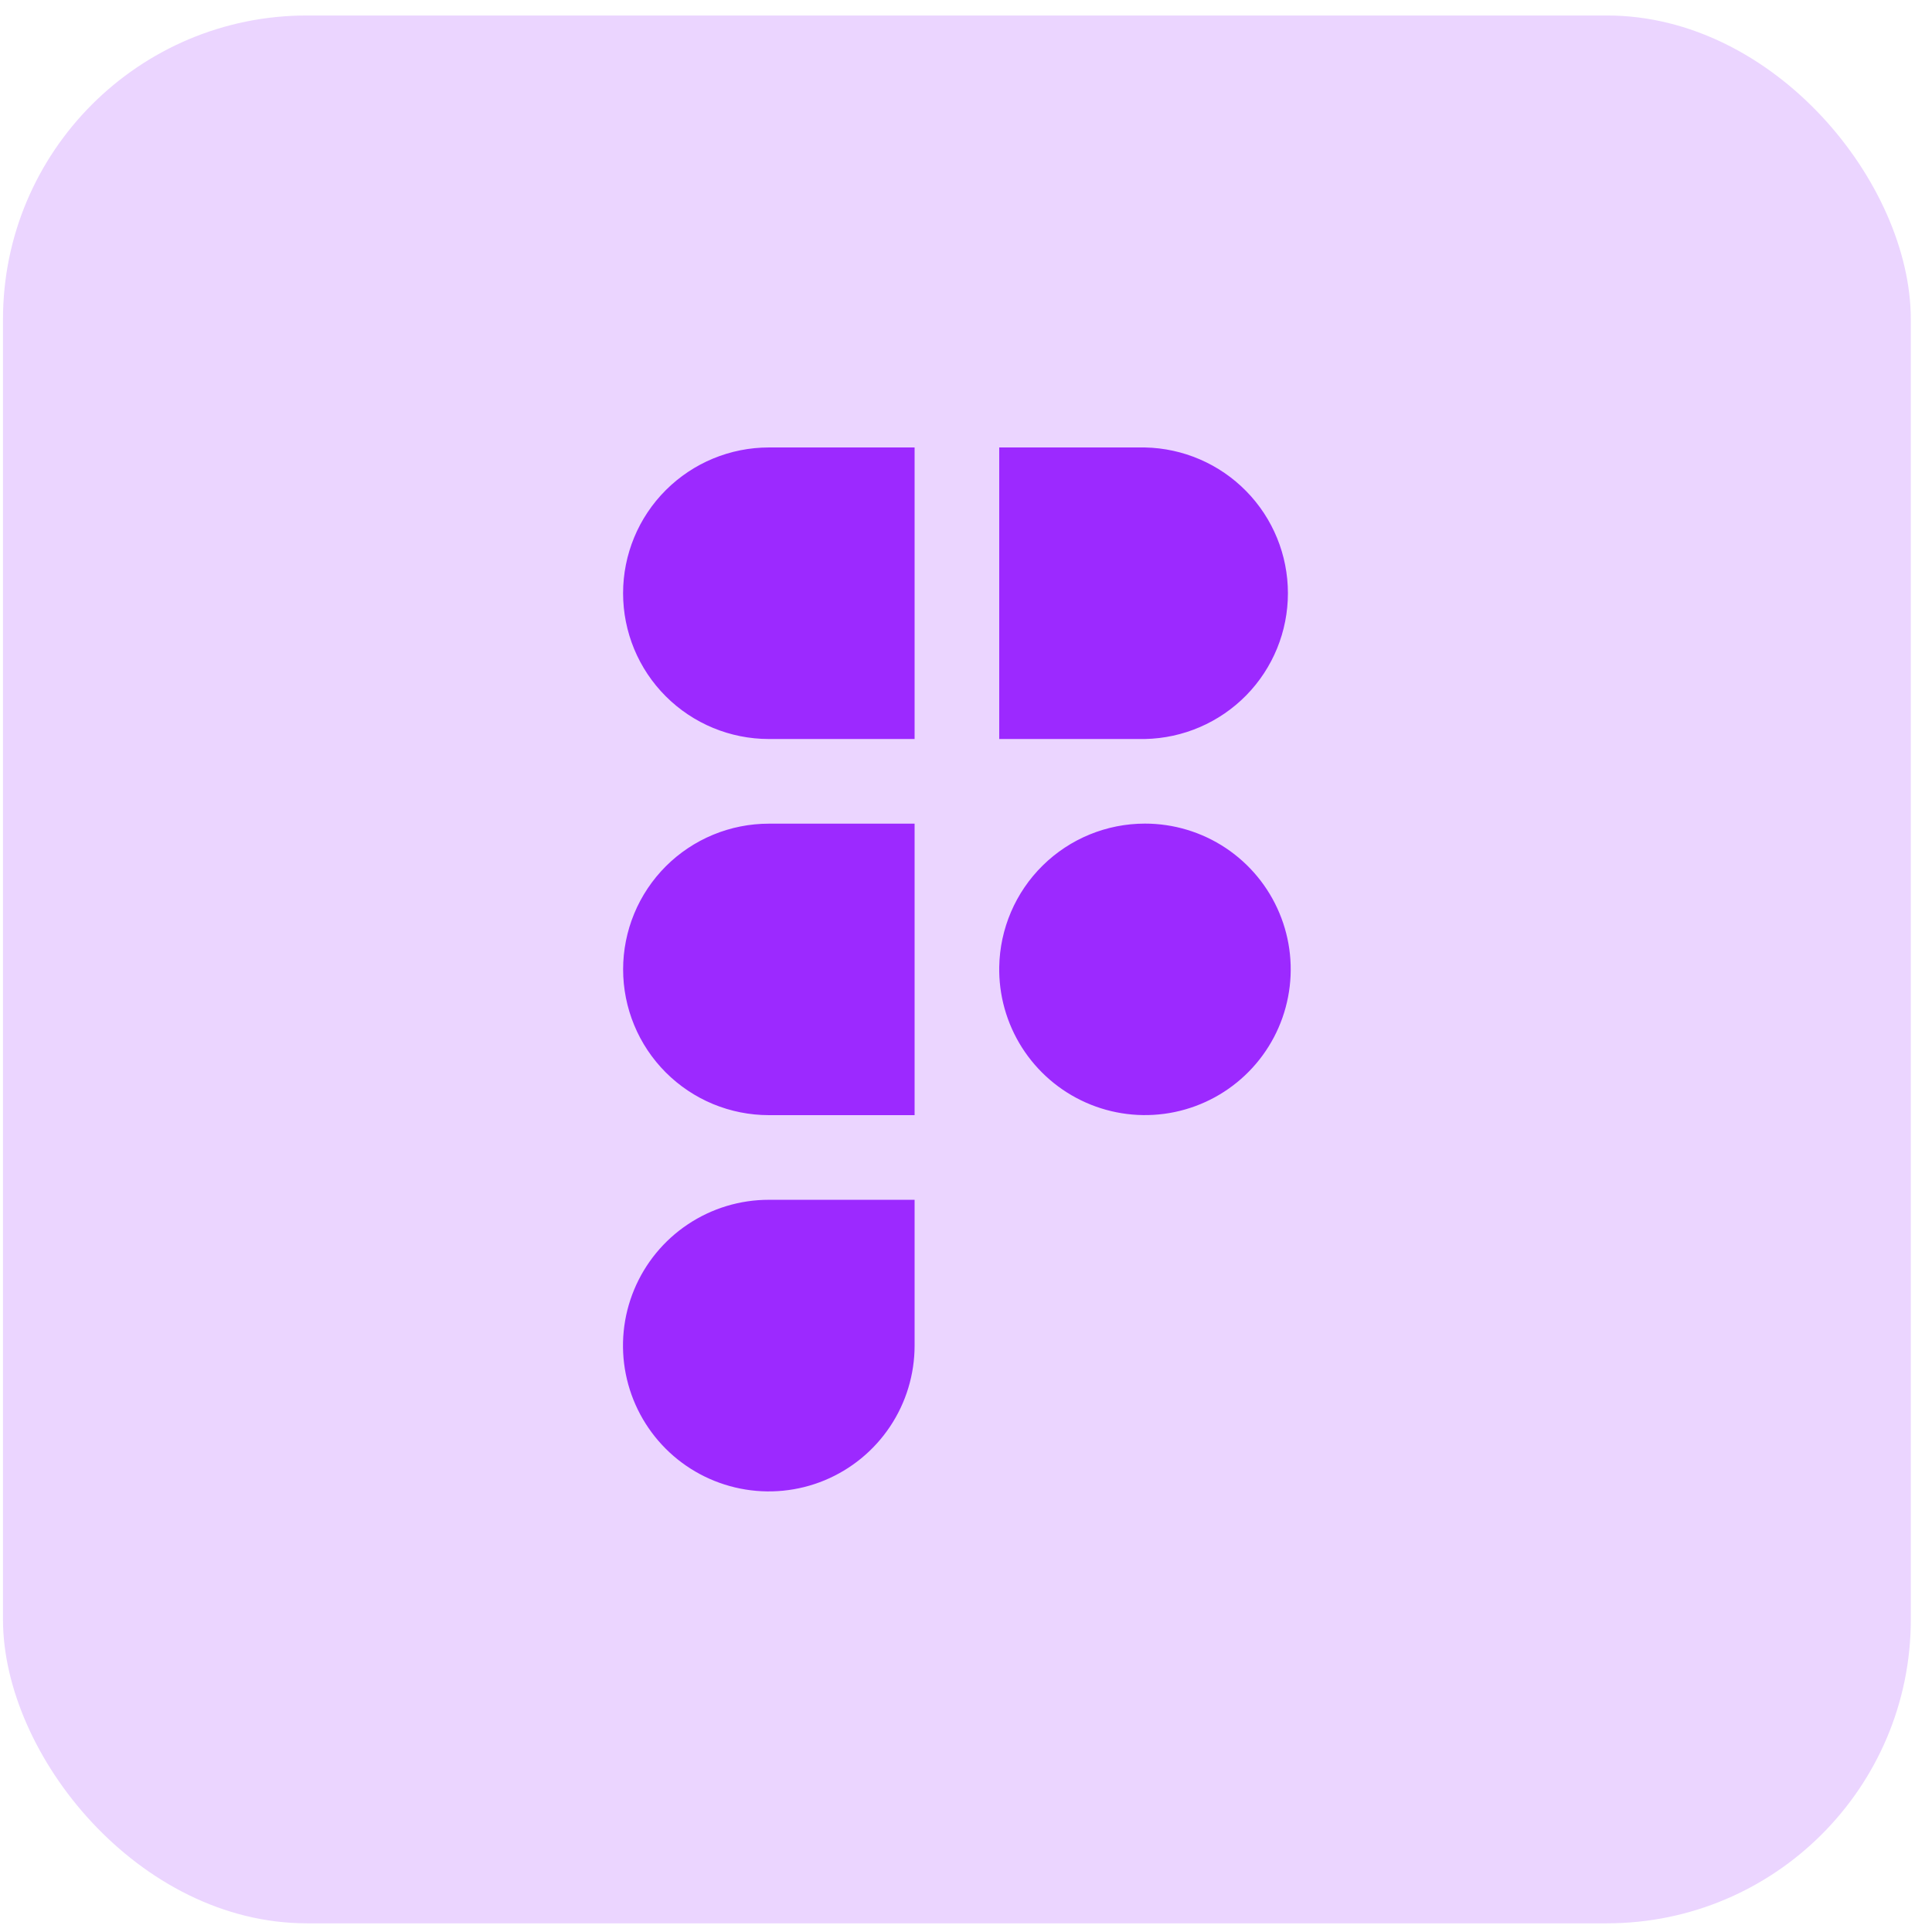
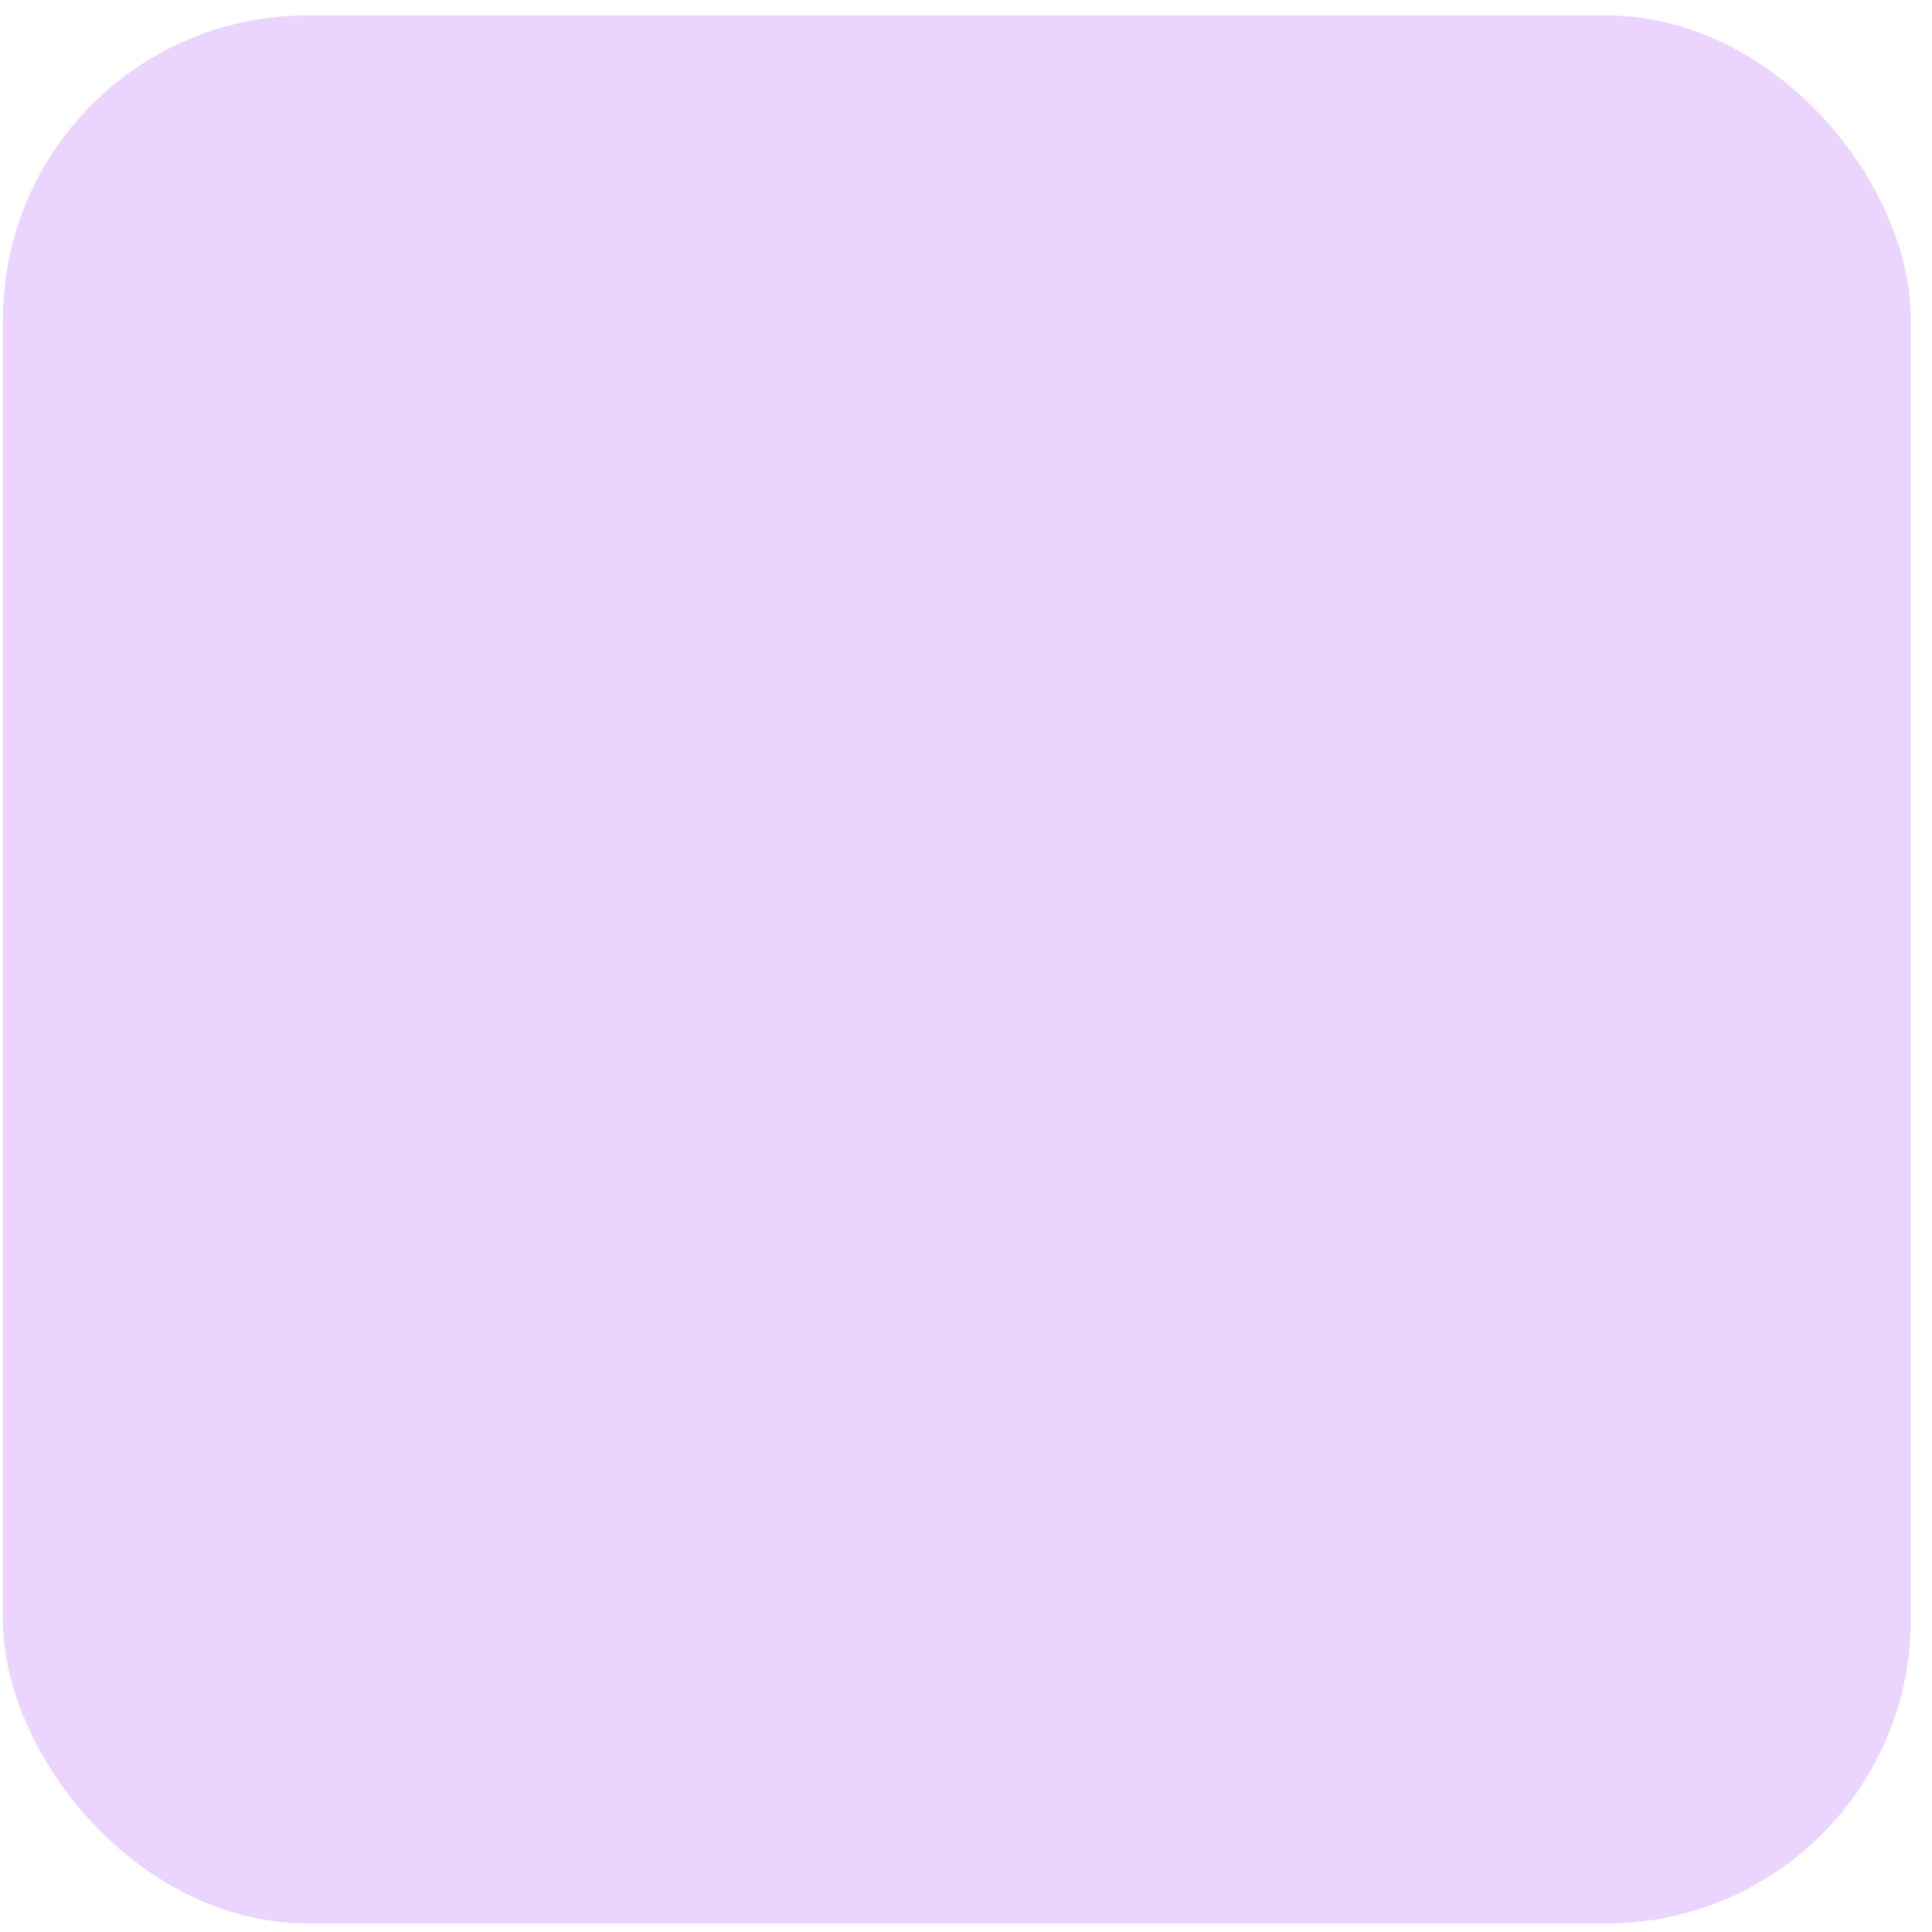
<svg xmlns="http://www.w3.org/2000/svg" width="61" height="61" viewBox="0 0 61 61" fill="none">
  <rect x="0.094" y="0.489" width="60.237" height="60.237" rx="9.595" fill="#EBD5FF" />
-   <path fill-rule="evenodd" clip-rule="evenodd" d="M24.275 26.006C23.671 26.006 23.073 26.125 22.514 26.356C21.956 26.587 21.449 26.926 21.021 27.353C20.594 27.781 20.255 28.288 20.024 28.846C19.793 29.405 19.674 30.003 19.674 30.607C19.674 31.212 19.793 31.81 20.024 32.368C20.255 32.927 20.594 33.434 21.021 33.861C21.449 34.289 21.956 34.628 22.514 34.859C23.073 35.09 23.671 35.209 24.275 35.209H28.877V26.006H24.275ZM28.877 23.333H24.275C23.055 23.333 21.884 22.848 21.021 21.985C20.157 21.122 19.673 19.951 19.673 18.73C19.673 17.51 20.157 16.339 21.021 15.476C21.884 14.613 23.055 14.128 24.275 14.128H28.877V23.333ZM31.549 14.128V23.333H36.151C37.356 23.309 38.504 22.814 39.348 21.954C40.192 21.093 40.664 19.936 40.664 18.73C40.664 17.525 40.192 16.368 39.348 15.508C38.504 14.647 37.356 14.152 36.151 14.128H31.549ZM36.151 26.004C34.943 26.004 33.784 26.478 32.923 27.326C32.062 28.173 31.569 29.325 31.549 30.533V30.68C31.564 31.587 31.847 32.469 32.361 33.216C32.876 33.963 33.599 34.541 34.441 34.878C35.283 35.215 36.206 35.296 37.094 35.11C37.982 34.924 38.795 34.48 39.431 33.833C40.067 33.187 40.498 32.367 40.669 31.476C40.841 30.586 40.746 29.664 40.395 28.828C40.045 27.991 39.455 27.277 38.7 26.774C37.945 26.272 37.058 26.004 36.151 26.004ZM24.275 37.882C23.365 37.881 22.474 38.151 21.717 38.657C20.96 39.162 20.37 39.881 20.021 40.722C19.672 41.563 19.581 42.489 19.758 43.382C19.936 44.275 20.374 45.096 21.018 45.74C21.661 46.384 22.482 46.822 23.375 47C24.268 47.178 25.194 47.087 26.035 46.739C26.876 46.39 27.595 45.8 28.101 45.043C28.607 44.286 28.877 43.396 28.877 42.485V37.882H24.275Z" fill="#9C29FF" />
</svg>